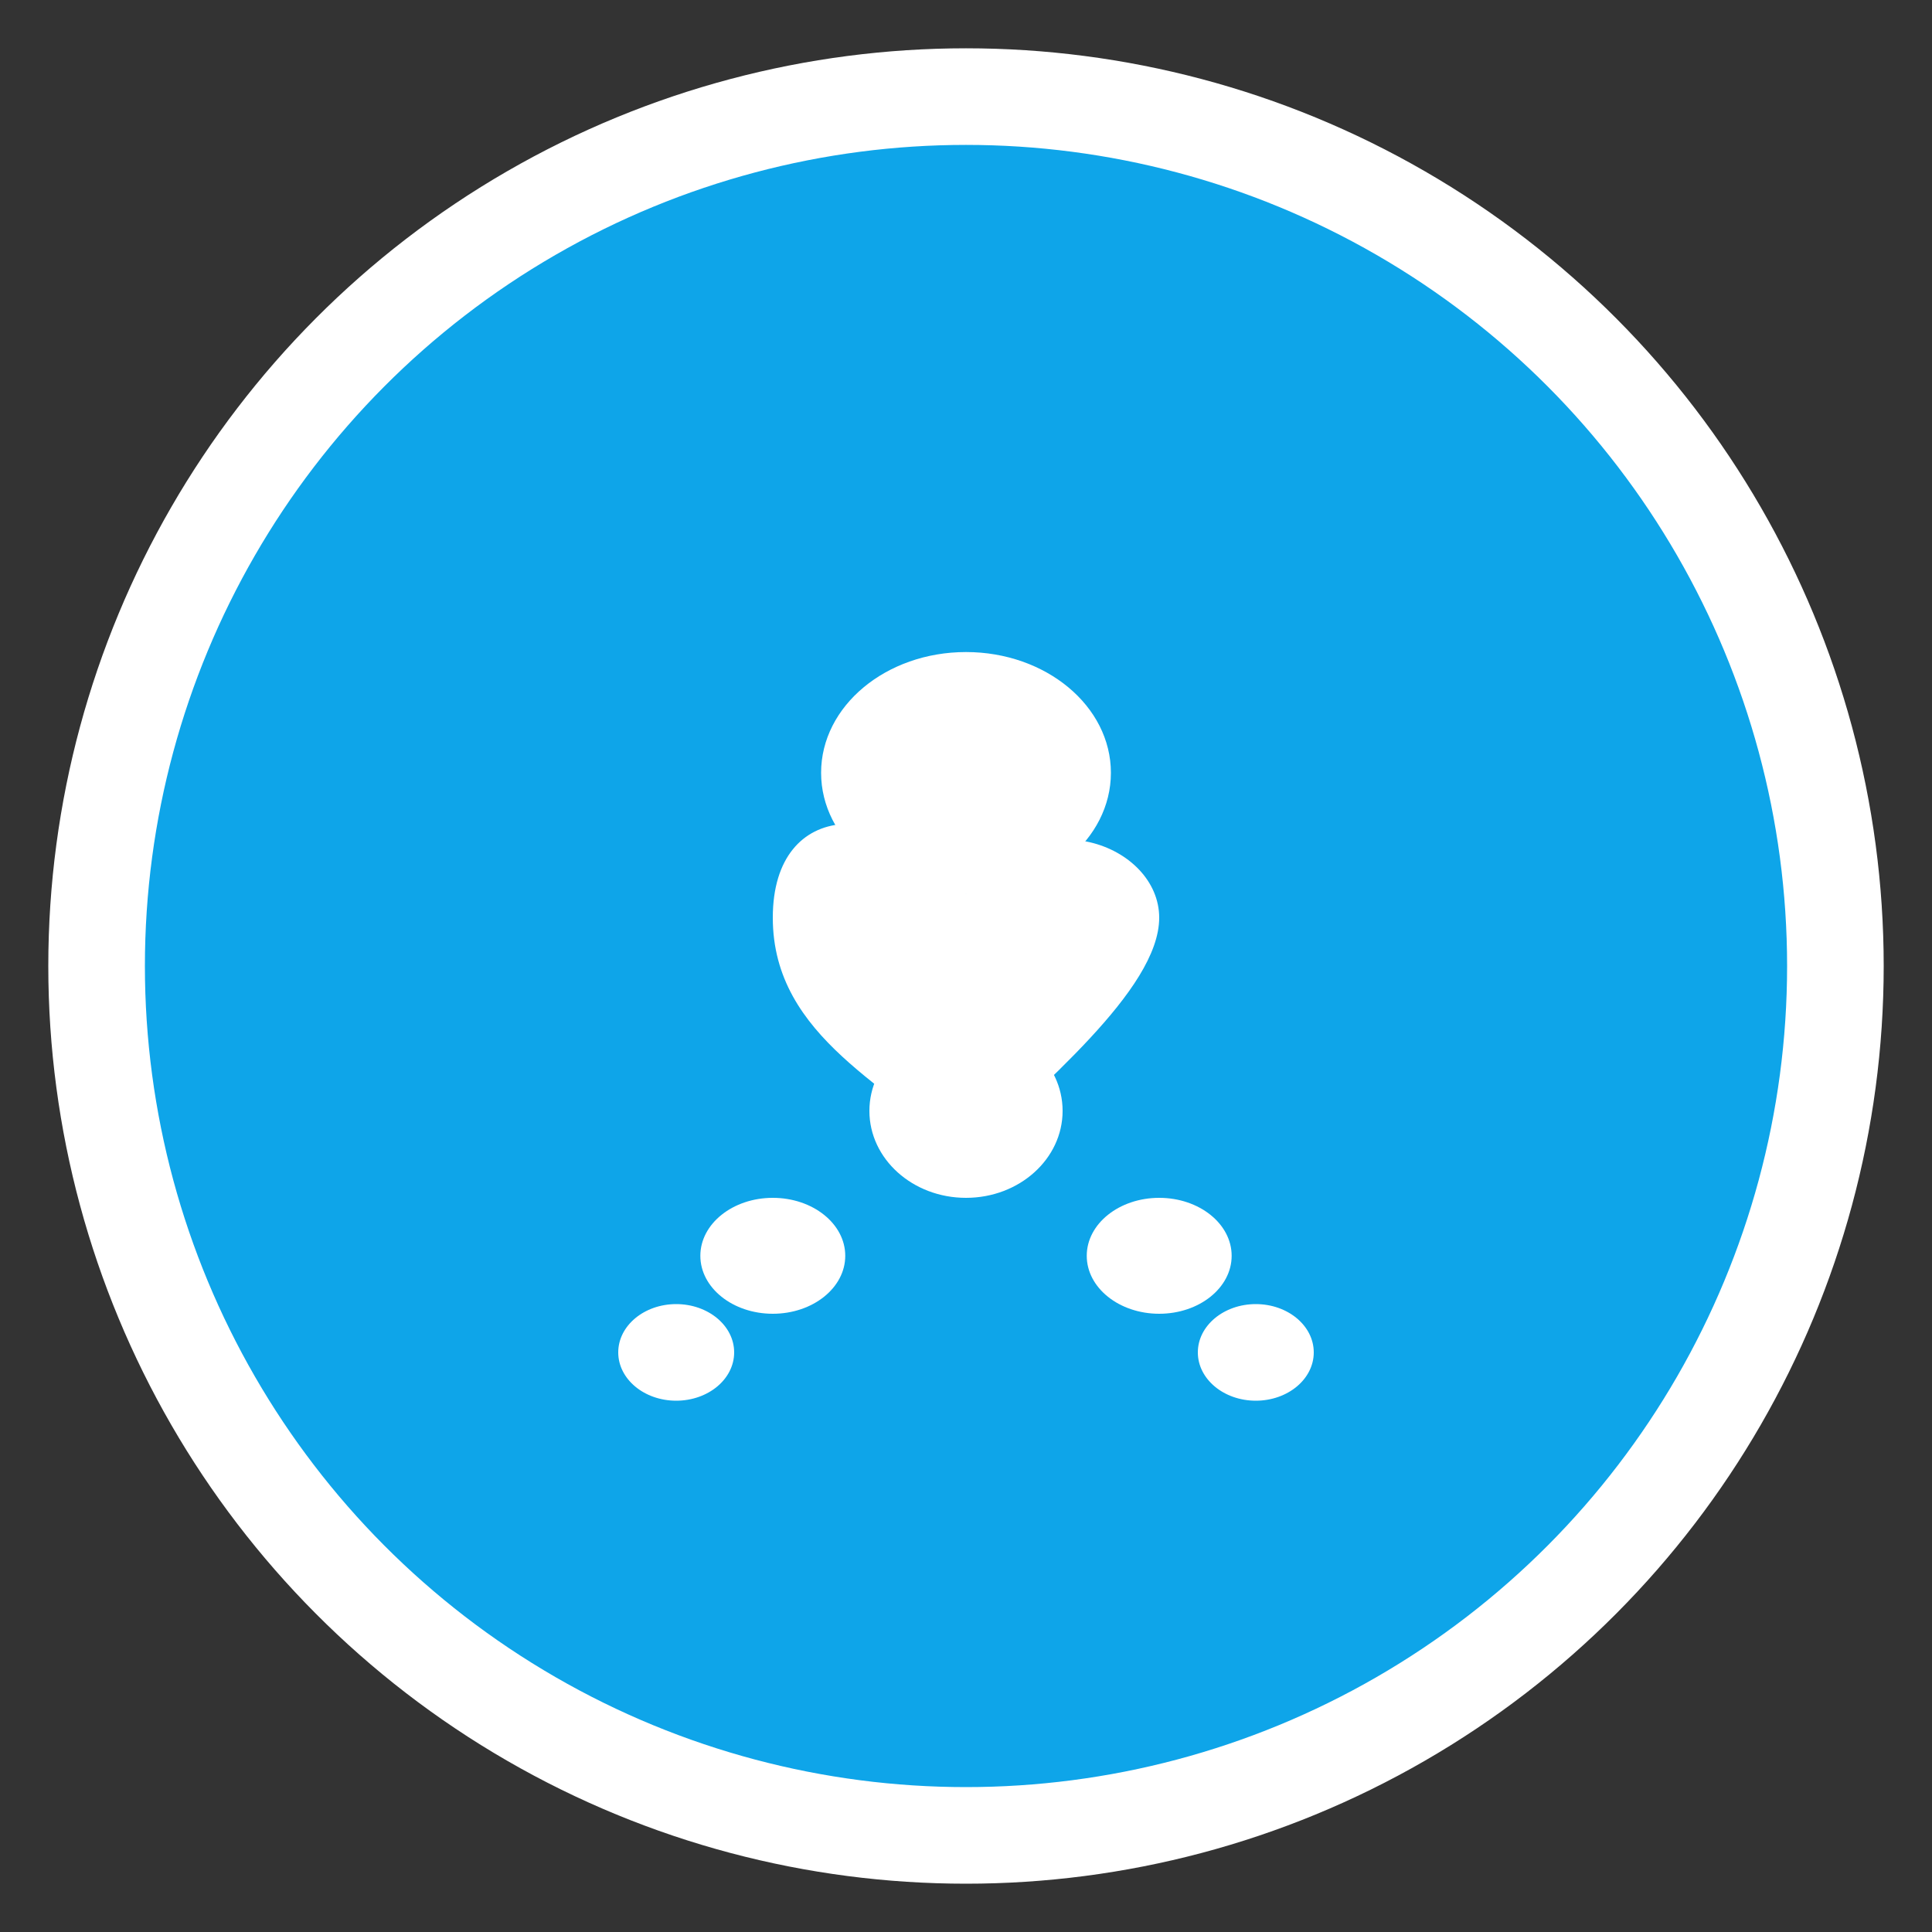
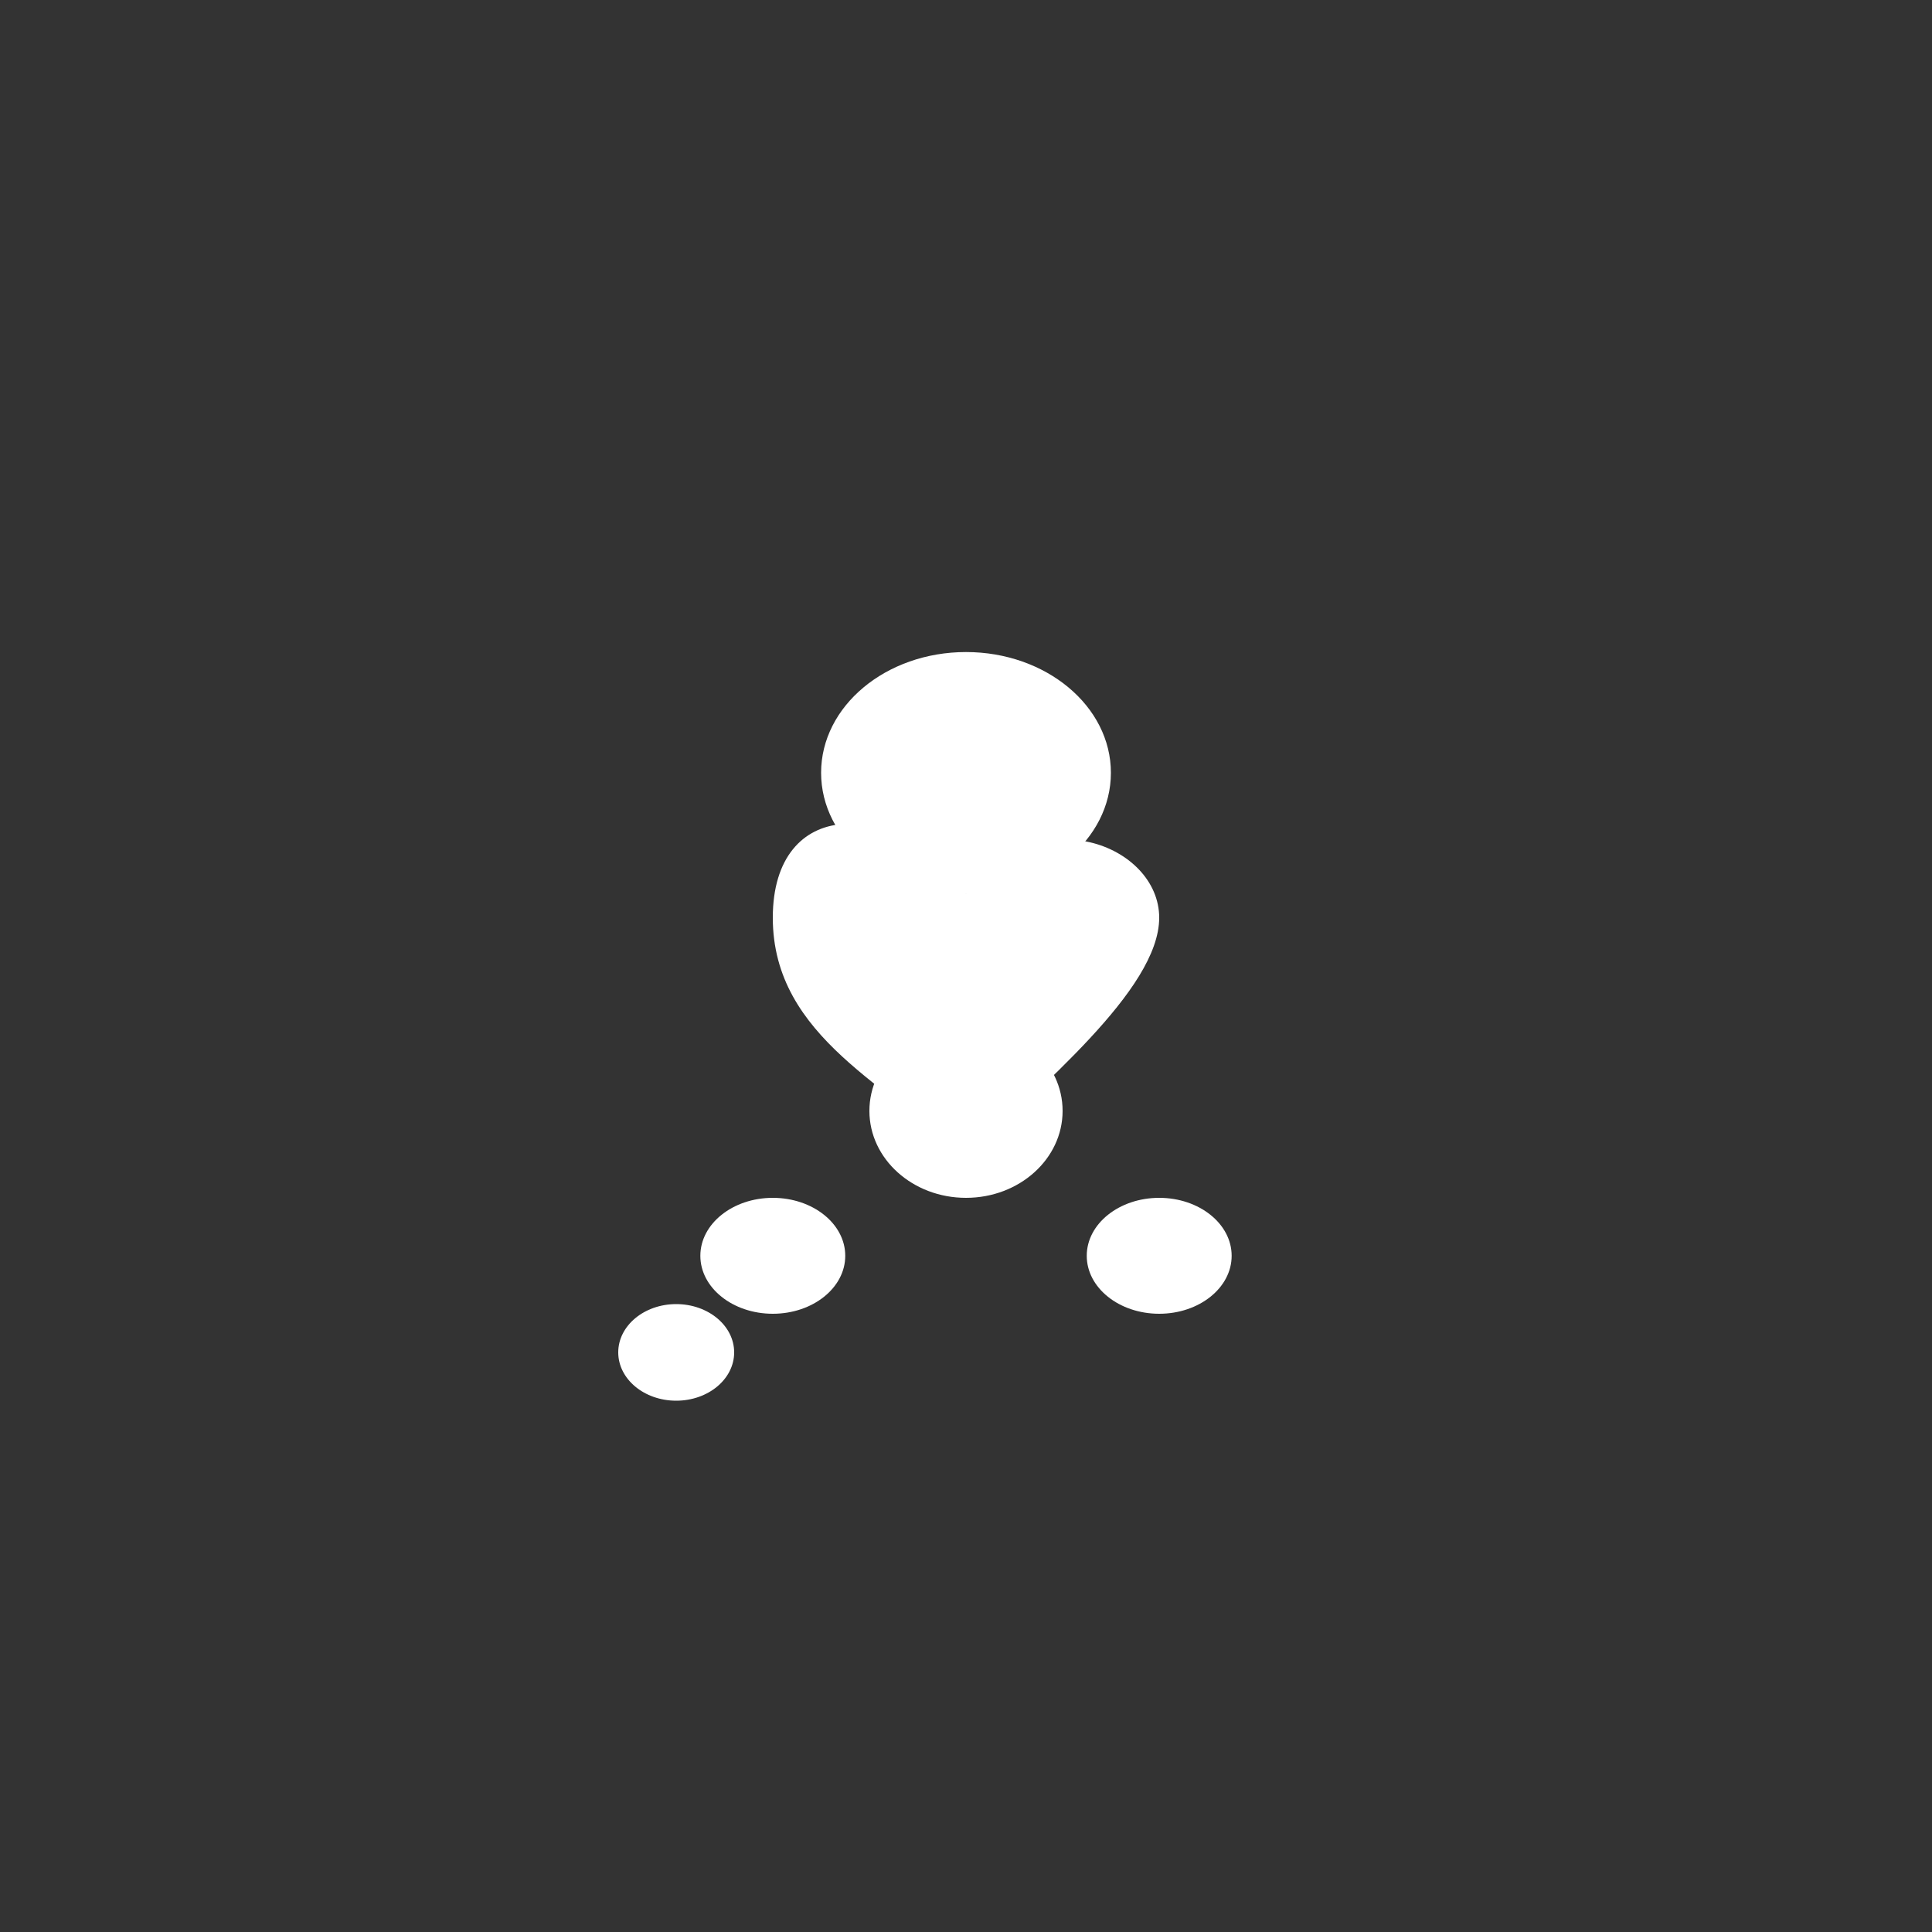
<svg xmlns="http://www.w3.org/2000/svg" width="40" height="40" viewBox="0 0 40 40" fill="none">
  <rect x="0" y="0" width="40" height="40" fill="#333333" stroke="none" />
-   <circle cx="20" cy="20" r="18" fill="#0ea5e9" stroke="#ffffff" stroke-width="2" />
  <g transform="translate(8, 8)">
    <ellipse cx="12" cy="8" rx="3" ry="2.5" fill="#ffffff" />
    <ellipse cx="12" cy="15" rx="2" ry="1.8" fill="#ffffff" />
    <ellipse cx="8" cy="18" rx="1.5" ry="1.2" fill="#ffffff" />
    <ellipse cx="16" cy="18" rx="1.5" ry="1.2" fill="#ffffff" />
    <ellipse cx="6" cy="20" rx="1.2" ry="1" fill="#ffffff" />
-     <ellipse cx="18" cy="20" rx="1.2" ry="1" fill="#ffffff" />
    <path d="M12 10.5c-1.5-2-4-2-4 0.5s2.5 3.5 4 5c1.5-1.5 4-3.5 4-5s-2.5-2.5-4-0.5z" fill="#ffffff" />
  </g>
</svg>